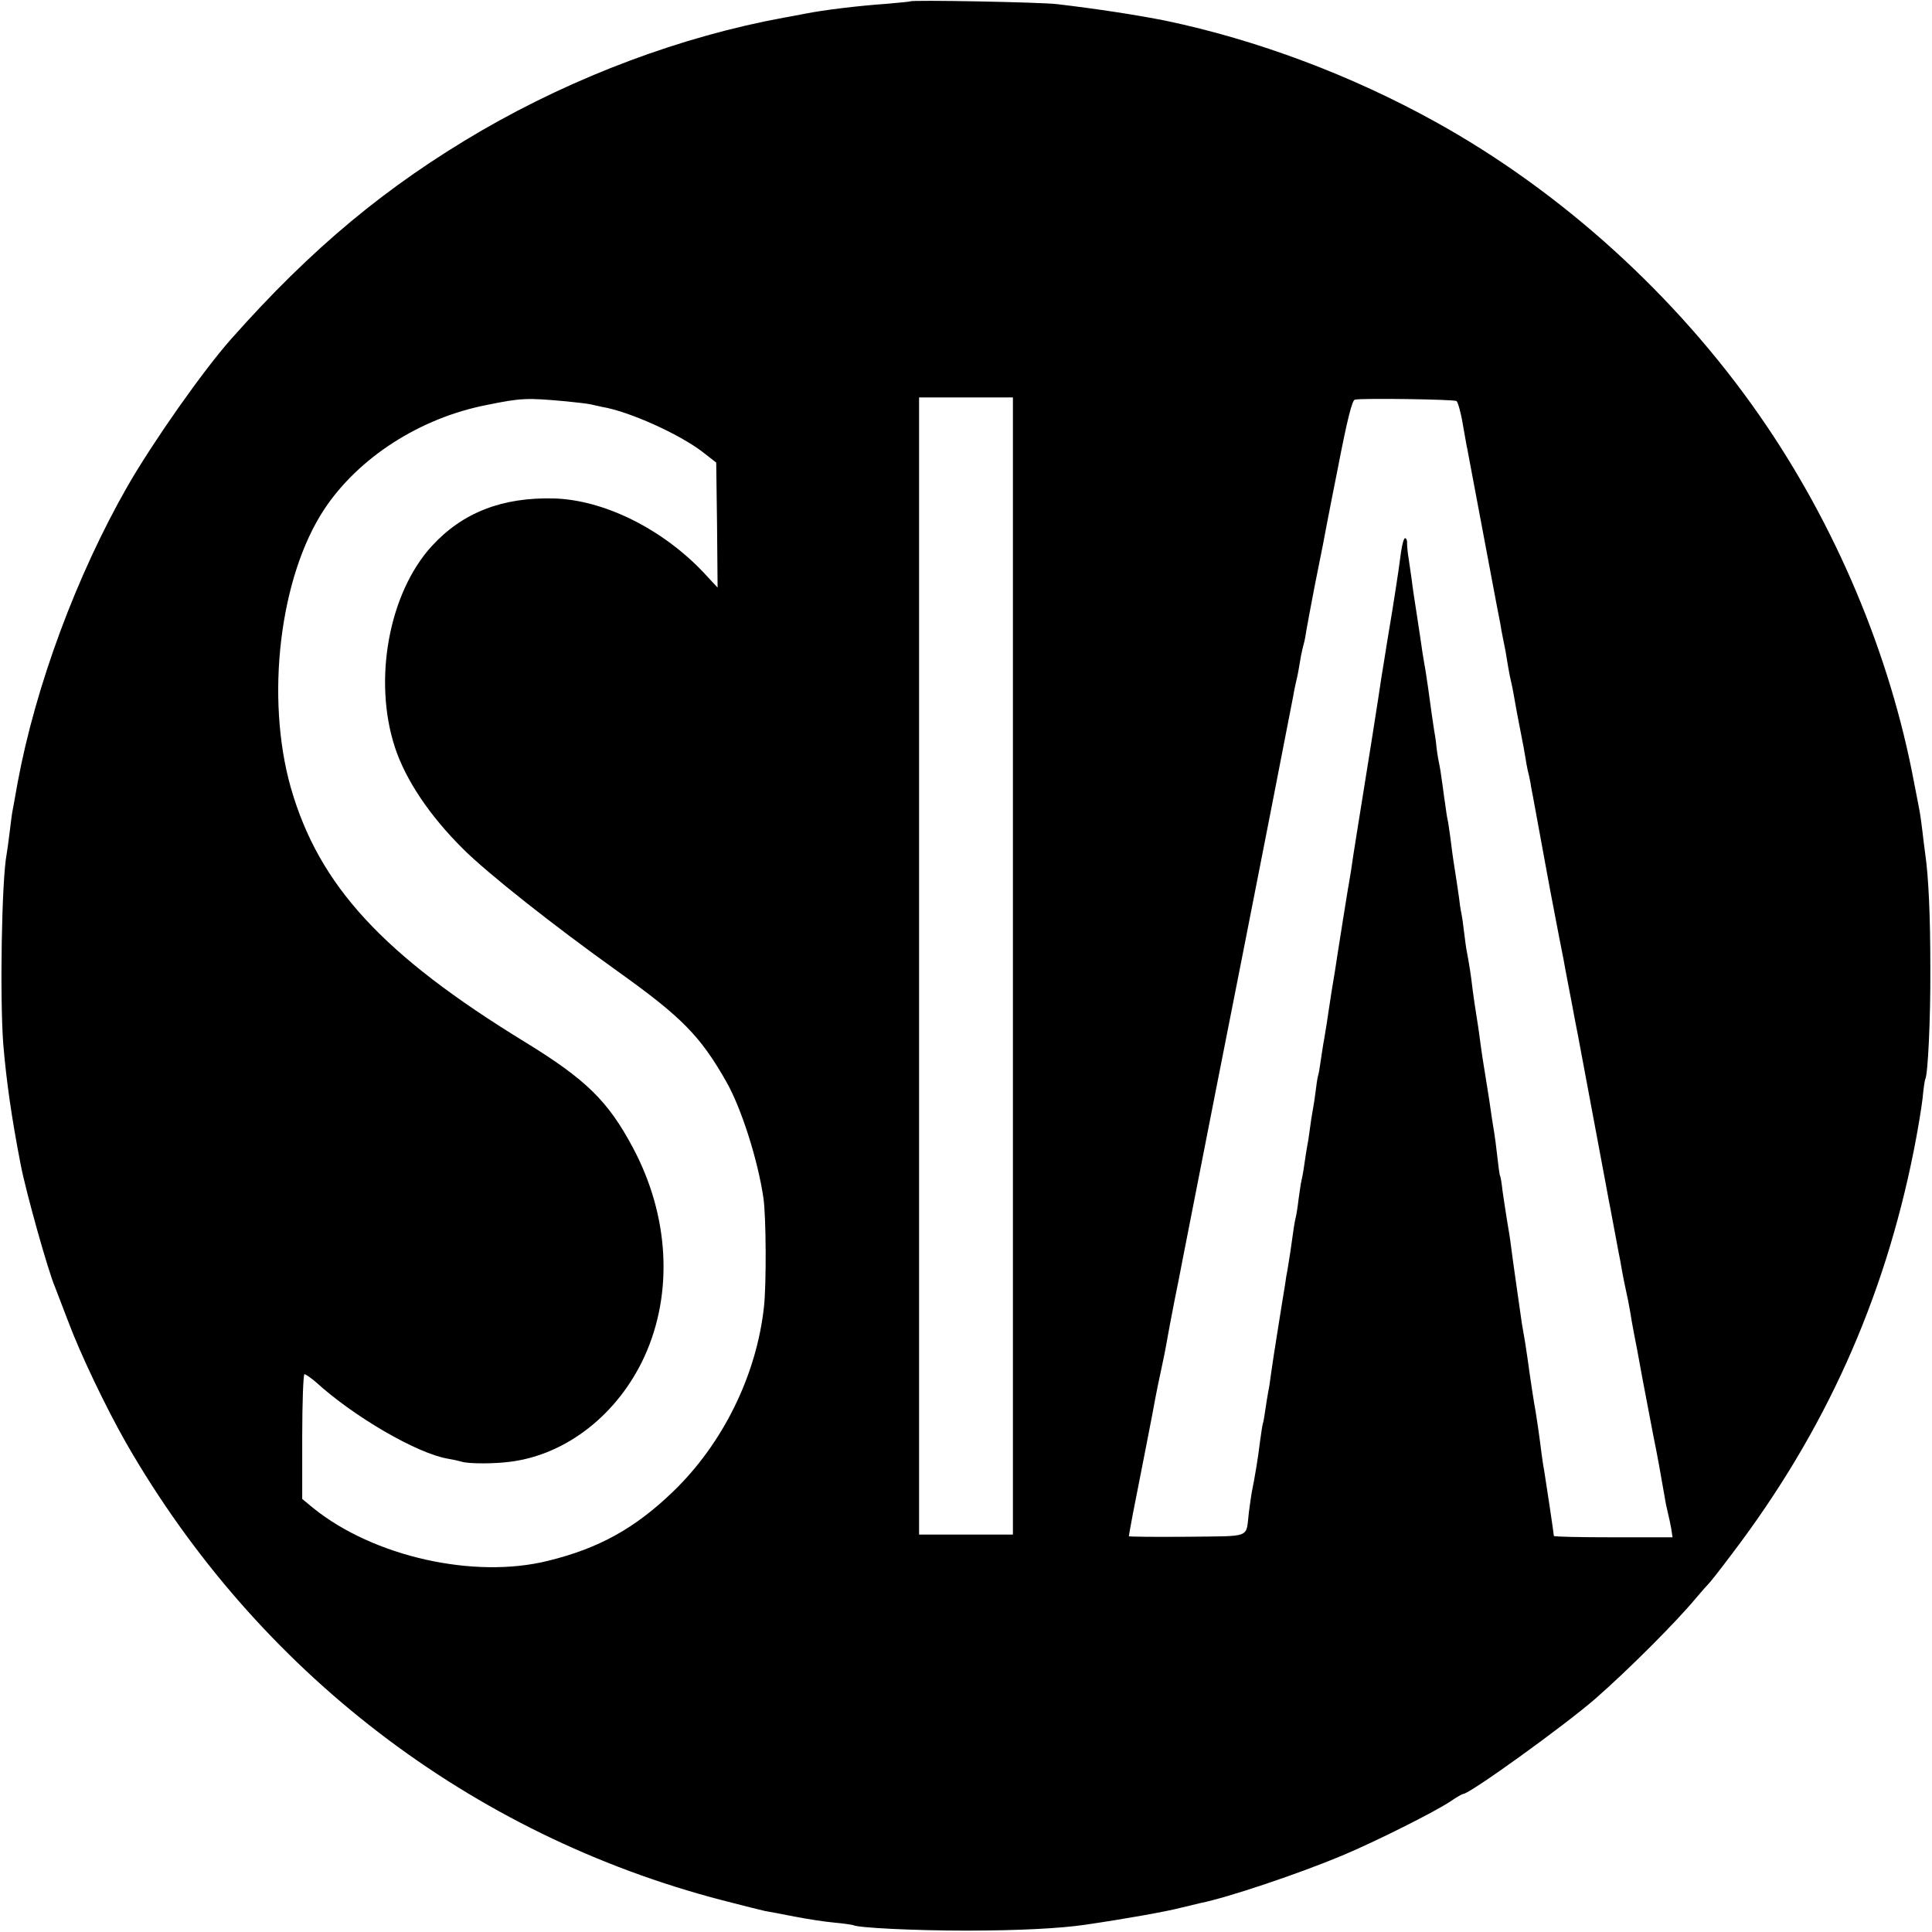
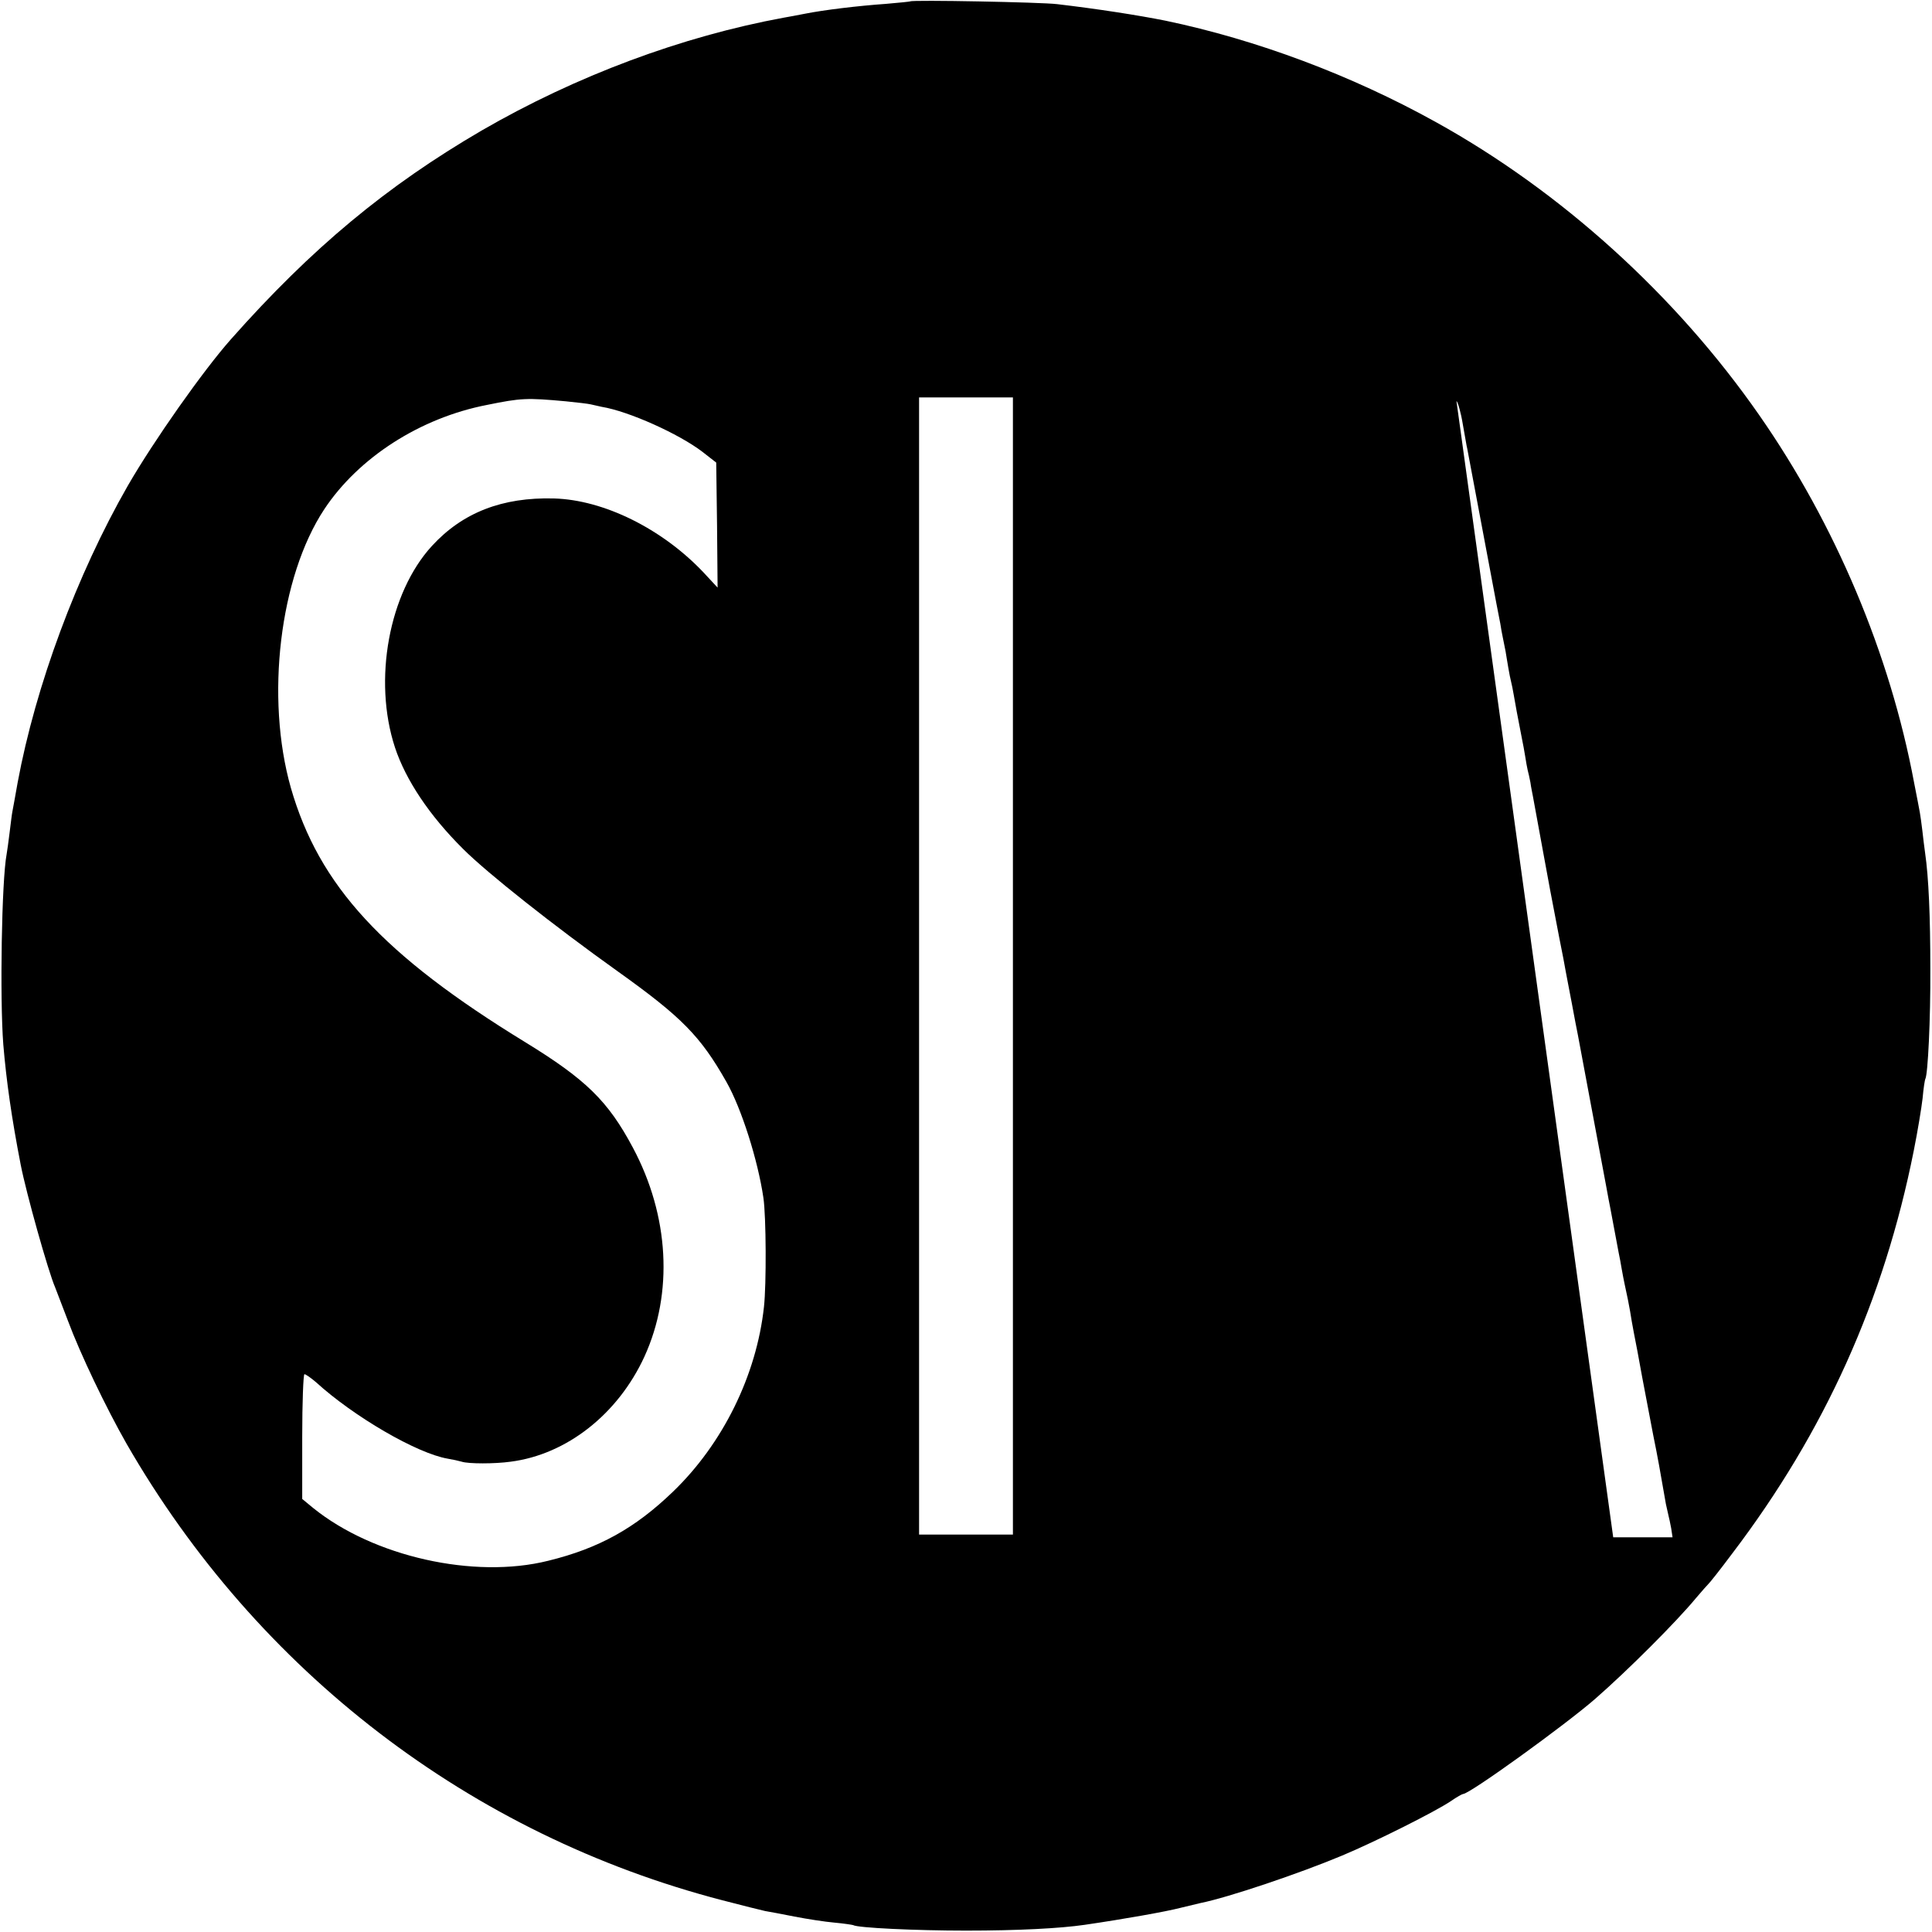
<svg xmlns="http://www.w3.org/2000/svg" version="1.0" width="700pt" height="700pt" viewBox="0 0 700 700" preserveAspectRatio="xMidYMid meet">
  <g transform="translate(0,700) scale(0.1,-0.1)" fill="#000000" stroke="none">
-     <path d="M3298 6995 c-2 -1 -41 -5 -88 -9 -100 -7 -225 -22 -295 -36 -27 -5 -61 -12 -75 -14 -370 -68 -753 -211 -1095 -409 -343 -200 -615 -425 -909 -757 -100 -113 -279 -367 -373 -530 -185 -323 -334 -725 -399 -1075 -9 -49 -17 -97 -19 -105 -2 -9 -6 -43 -10 -75 -4 -33 -9 -69 -11 -80 -18 -95 -25 -522 -12 -690 11 -131 30 -265 63 -435 20 -103 100 -388 125 -445 4 -11 25 -65 46 -120 45 -121 138 -315 212 -445 475 -826 1247 -1418 2159 -1655 72 -19 142 -36 155 -39 13 -2 60 -11 106 -20 46 -9 111 -19 145 -22 34 -3 65 -8 68 -9 15 -10 227 -20 409 -20 188 0 341 8 430 21 144 21 295 48 345 61 33 8 67 16 75 18 100 20 358 107 513 172 122 51 339 160 395 198 20 14 40 25 43 25 24 0 370 250 479 345 119 104 294 279 365 365 21 25 41 47 44 50 4 3 43 52 87 111 336 442 550 918 658 1460 14 70 28 155 32 190 3 35 8 67 10 70 9 17 19 214 18 399 0 188 -6 331 -19 420 -3 19 -7 56 -10 81 -3 25 -7 54 -9 65 -2 10 -11 60 -21 109 -87 465 -285 935 -561 1331 -302 434 -718 811 -1174 1063 -305 169 -647 297 -977 366 -100 20 -248 43 -393 60 -56 7 -526 16 -532 10z m-1248 -1449 c41 -4 82 -9 90 -11 8 -2 26 -6 40 -9 98 -16 280 -98 365 -163 l50 -39 3 -227 2 -226 -52 56 c-149 157 -360 262 -541 267 -187 5 -331 -51 -442 -172 -156 -170 -214 -486 -134 -730 39 -118 125 -247 247 -368 87 -87 327 -277 561 -444 231 -165 299 -234 393 -400 55 -97 114 -284 134 -420 10 -68 11 -314 2 -395 -27 -248 -149 -496 -330 -670 -137 -132 -268 -205 -452 -250 -268 -67 -633 15 -851 191 l-40 33 0 225 c0 124 4 226 8 227 5 0 23 -13 42 -29 137 -125 366 -258 477 -277 18 -3 41 -8 51 -11 24 -8 120 -8 177 0 203 26 389 172 485 381 105 230 90 510 -42 757 -90 169 -170 247 -390 382 -516 316 -747 567 -849 921 -93 327 -41 765 121 1010 124 187 347 331 590 378 123 25 143 26 285 13z m1620 -2046 l0 -2060 -170 0 -170 0 0 2060 0 2060 170 0 170 0 0 -2060z m1607 2047 c5 -3 16 -41 23 -84 8 -43 14 -82 16 -88 3 -16 42 -222 80 -425 19 -102 37 -196 40 -210 2 -14 6 -36 9 -50 3 -14 7 -36 10 -50 2 -14 7 -41 10 -60 3 -19 8 -42 10 -50 2 -8 7 -31 10 -50 5 -31 13 -72 30 -160 3 -14 8 -41 11 -60 3 -19 7 -42 9 -50 2 -8 7 -28 10 -45 2 -16 7 -39 9 -50 4 -22 32 -174 40 -218 15 -82 27 -148 55 -292 11 -55 22 -111 24 -125 3 -14 12 -65 22 -115 9 -49 19 -101 22 -115 5 -28 81 -434 87 -465 2 -11 9 -47 15 -80 6 -33 13 -71 16 -85 3 -14 9 -50 15 -80 6 -30 12 -66 15 -80 3 -14 8 -40 11 -59 3 -18 8 -42 10 -52 12 -54 14 -67 20 -99 3 -19 9 -55 14 -80 5 -25 19 -97 30 -160 12 -63 30 -158 40 -210 17 -83 24 -124 46 -250 3 -14 7 -32 9 -40 2 -8 7 -30 10 -47 l5 -33 -215 0 c-118 0 -215 2 -215 5 0 6 -29 200 -35 236 -3 14 -7 43 -10 65 -7 57 -17 126 -21 149 -4 19 -18 109 -29 190 -5 37 -12 80 -21 130 -3 22 -33 228 -40 285 -2 19 -9 60 -14 90 -5 30 -12 78 -16 105 -3 28 -7 52 -9 55 -2 3 -6 34 -10 70 -4 36 -9 74 -11 85 -2 11 -11 67 -19 125 -9 58 -18 114 -20 125 -2 11 -6 38 -9 60 -3 22 -9 69 -15 105 -6 36 -13 85 -16 109 -5 45 -12 89 -20 131 -3 14 -7 45 -10 70 -3 25 -7 56 -10 70 -3 14 -7 41 -9 60 -3 19 -9 64 -15 100 -6 36 -13 88 -16 115 -4 28 -8 57 -10 65 -2 8 -6 34 -9 58 -4 23 -8 61 -12 85 -3 23 -7 49 -9 57 -2 8 -7 35 -10 60 -2 25 -7 54 -9 65 -3 19 -12 80 -22 155 -3 19 -7 46 -9 60 -3 14 -7 43 -11 65 -3 22 -12 82 -20 134 -8 51 -17 110 -19 130 -3 20 -8 54 -11 76 -4 22 -6 48 -6 58 1 9 -3 17 -7 17 -5 0 -11 -24 -15 -52 -8 -59 -10 -74 -20 -138 -4 -25 -9 -56 -11 -70 -2 -14 -11 -65 -19 -115 -8 -49 -17 -108 -21 -130 -5 -39 -60 -386 -90 -570 -8 -49 -17 -108 -20 -130 -4 -22 -8 -51 -11 -65 -8 -49 -29 -180 -39 -245 -3 -22 -12 -78 -20 -125 -7 -47 -16 -103 -19 -125 -4 -22 -8 -51 -11 -65 -2 -14 -7 -43 -10 -65 -3 -22 -7 -47 -10 -55 -2 -8 -6 -35 -9 -60 -3 -25 -8 -54 -10 -65 -2 -11 -7 -40 -10 -65 -3 -25 -8 -56 -11 -70 -2 -13 -7 -42 -10 -65 -3 -22 -8 -47 -10 -55 -2 -8 -6 -37 -10 -65 -3 -27 -8 -57 -10 -65 -4 -14 -8 -41 -20 -127 -3 -21 -8 -49 -10 -63 -3 -14 -7 -38 -9 -55 -3 -16 -14 -86 -25 -155 -11 -69 -23 -145 -26 -169 -3 -23 -7 -52 -10 -64 -2 -12 -7 -40 -10 -62 -3 -22 -7 -47 -10 -55 -2 -8 -6 -37 -10 -65 -5 -45 -17 -120 -30 -184 -2 -14 -7 -45 -10 -70 -12 -96 15 -86 -223 -89 -117 -1 -212 0 -212 2 0 2 7 40 15 83 30 150 66 338 71 363 12 68 27 139 35 175 5 22 11 54 14 70 9 51 16 88 30 160 14 68 19 95 30 152 45 231 202 1028 220 1118 24 121 165 840 181 925 2 14 7 36 10 50 6 24 9 41 18 95 3 14 7 33 10 43 3 9 7 33 10 52 3 19 17 91 30 160 14 69 27 134 29 145 2 11 25 133 53 272 35 182 53 253 63 255 30 6 357 1 368 -5z" />
+     <path d="M3298 6995 c-2 -1 -41 -5 -88 -9 -100 -7 -225 -22 -295 -36 -27 -5 -61 -12 -75 -14 -370 -68 -753 -211 -1095 -409 -343 -200 -615 -425 -909 -757 -100 -113 -279 -367 -373 -530 -185 -323 -334 -725 -399 -1075 -9 -49 -17 -97 -19 -105 -2 -9 -6 -43 -10 -75 -4 -33 -9 -69 -11 -80 -18 -95 -25 -522 -12 -690 11 -131 30 -265 63 -435 20 -103 100 -388 125 -445 4 -11 25 -65 46 -120 45 -121 138 -315 212 -445 475 -826 1247 -1418 2159 -1655 72 -19 142 -36 155 -39 13 -2 60 -11 106 -20 46 -9 111 -19 145 -22 34 -3 65 -8 68 -9 15 -10 227 -20 409 -20 188 0 341 8 430 21 144 21 295 48 345 61 33 8 67 16 75 18 100 20 358 107 513 172 122 51 339 160 395 198 20 14 40 25 43 25 24 0 370 250 479 345 119 104 294 279 365 365 21 25 41 47 44 50 4 3 43 52 87 111 336 442 550 918 658 1460 14 70 28 155 32 190 3 35 8 67 10 70 9 17 19 214 18 399 0 188 -6 331 -19 420 -3 19 -7 56 -10 81 -3 25 -7 54 -9 65 -2 10 -11 60 -21 109 -87 465 -285 935 -561 1331 -302 434 -718 811 -1174 1063 -305 169 -647 297 -977 366 -100 20 -248 43 -393 60 -56 7 -526 16 -532 10z m-1248 -1449 c41 -4 82 -9 90 -11 8 -2 26 -6 40 -9 98 -16 280 -98 365 -163 l50 -39 3 -227 2 -226 -52 56 c-149 157 -360 262 -541 267 -187 5 -331 -51 -442 -172 -156 -170 -214 -486 -134 -730 39 -118 125 -247 247 -368 87 -87 327 -277 561 -444 231 -165 299 -234 393 -400 55 -97 114 -284 134 -420 10 -68 11 -314 2 -395 -27 -248 -149 -496 -330 -670 -137 -132 -268 -205 -452 -250 -268 -67 -633 15 -851 191 l-40 33 0 225 c0 124 4 226 8 227 5 0 23 -13 42 -29 137 -125 366 -258 477 -277 18 -3 41 -8 51 -11 24 -8 120 -8 177 0 203 26 389 172 485 381 105 230 90 510 -42 757 -90 169 -170 247 -390 382 -516 316 -747 567 -849 921 -93 327 -41 765 121 1010 124 187 347 331 590 378 123 25 143 26 285 13z m1620 -2046 l0 -2060 -170 0 -170 0 0 2060 0 2060 170 0 170 0 0 -2060z m1607 2047 c5 -3 16 -41 23 -84 8 -43 14 -82 16 -88 3 -16 42 -222 80 -425 19 -102 37 -196 40 -210 2 -14 6 -36 9 -50 3 -14 7 -36 10 -50 2 -14 7 -41 10 -60 3 -19 8 -42 10 -50 2 -8 7 -31 10 -50 5 -31 13 -72 30 -160 3 -14 8 -41 11 -60 3 -19 7 -42 9 -50 2 -8 7 -28 10 -45 2 -16 7 -39 9 -50 4 -22 32 -174 40 -218 15 -82 27 -148 55 -292 11 -55 22 -111 24 -125 3 -14 12 -65 22 -115 9 -49 19 -101 22 -115 5 -28 81 -434 87 -465 2 -11 9 -47 15 -80 6 -33 13 -71 16 -85 3 -14 9 -50 15 -80 6 -30 12 -66 15 -80 3 -14 8 -40 11 -59 3 -18 8 -42 10 -52 12 -54 14 -67 20 -99 3 -19 9 -55 14 -80 5 -25 19 -97 30 -160 12 -63 30 -158 40 -210 17 -83 24 -124 46 -250 3 -14 7 -32 9 -40 2 -8 7 -30 10 -47 l5 -33 -215 0 z" />
  </g>
</svg>